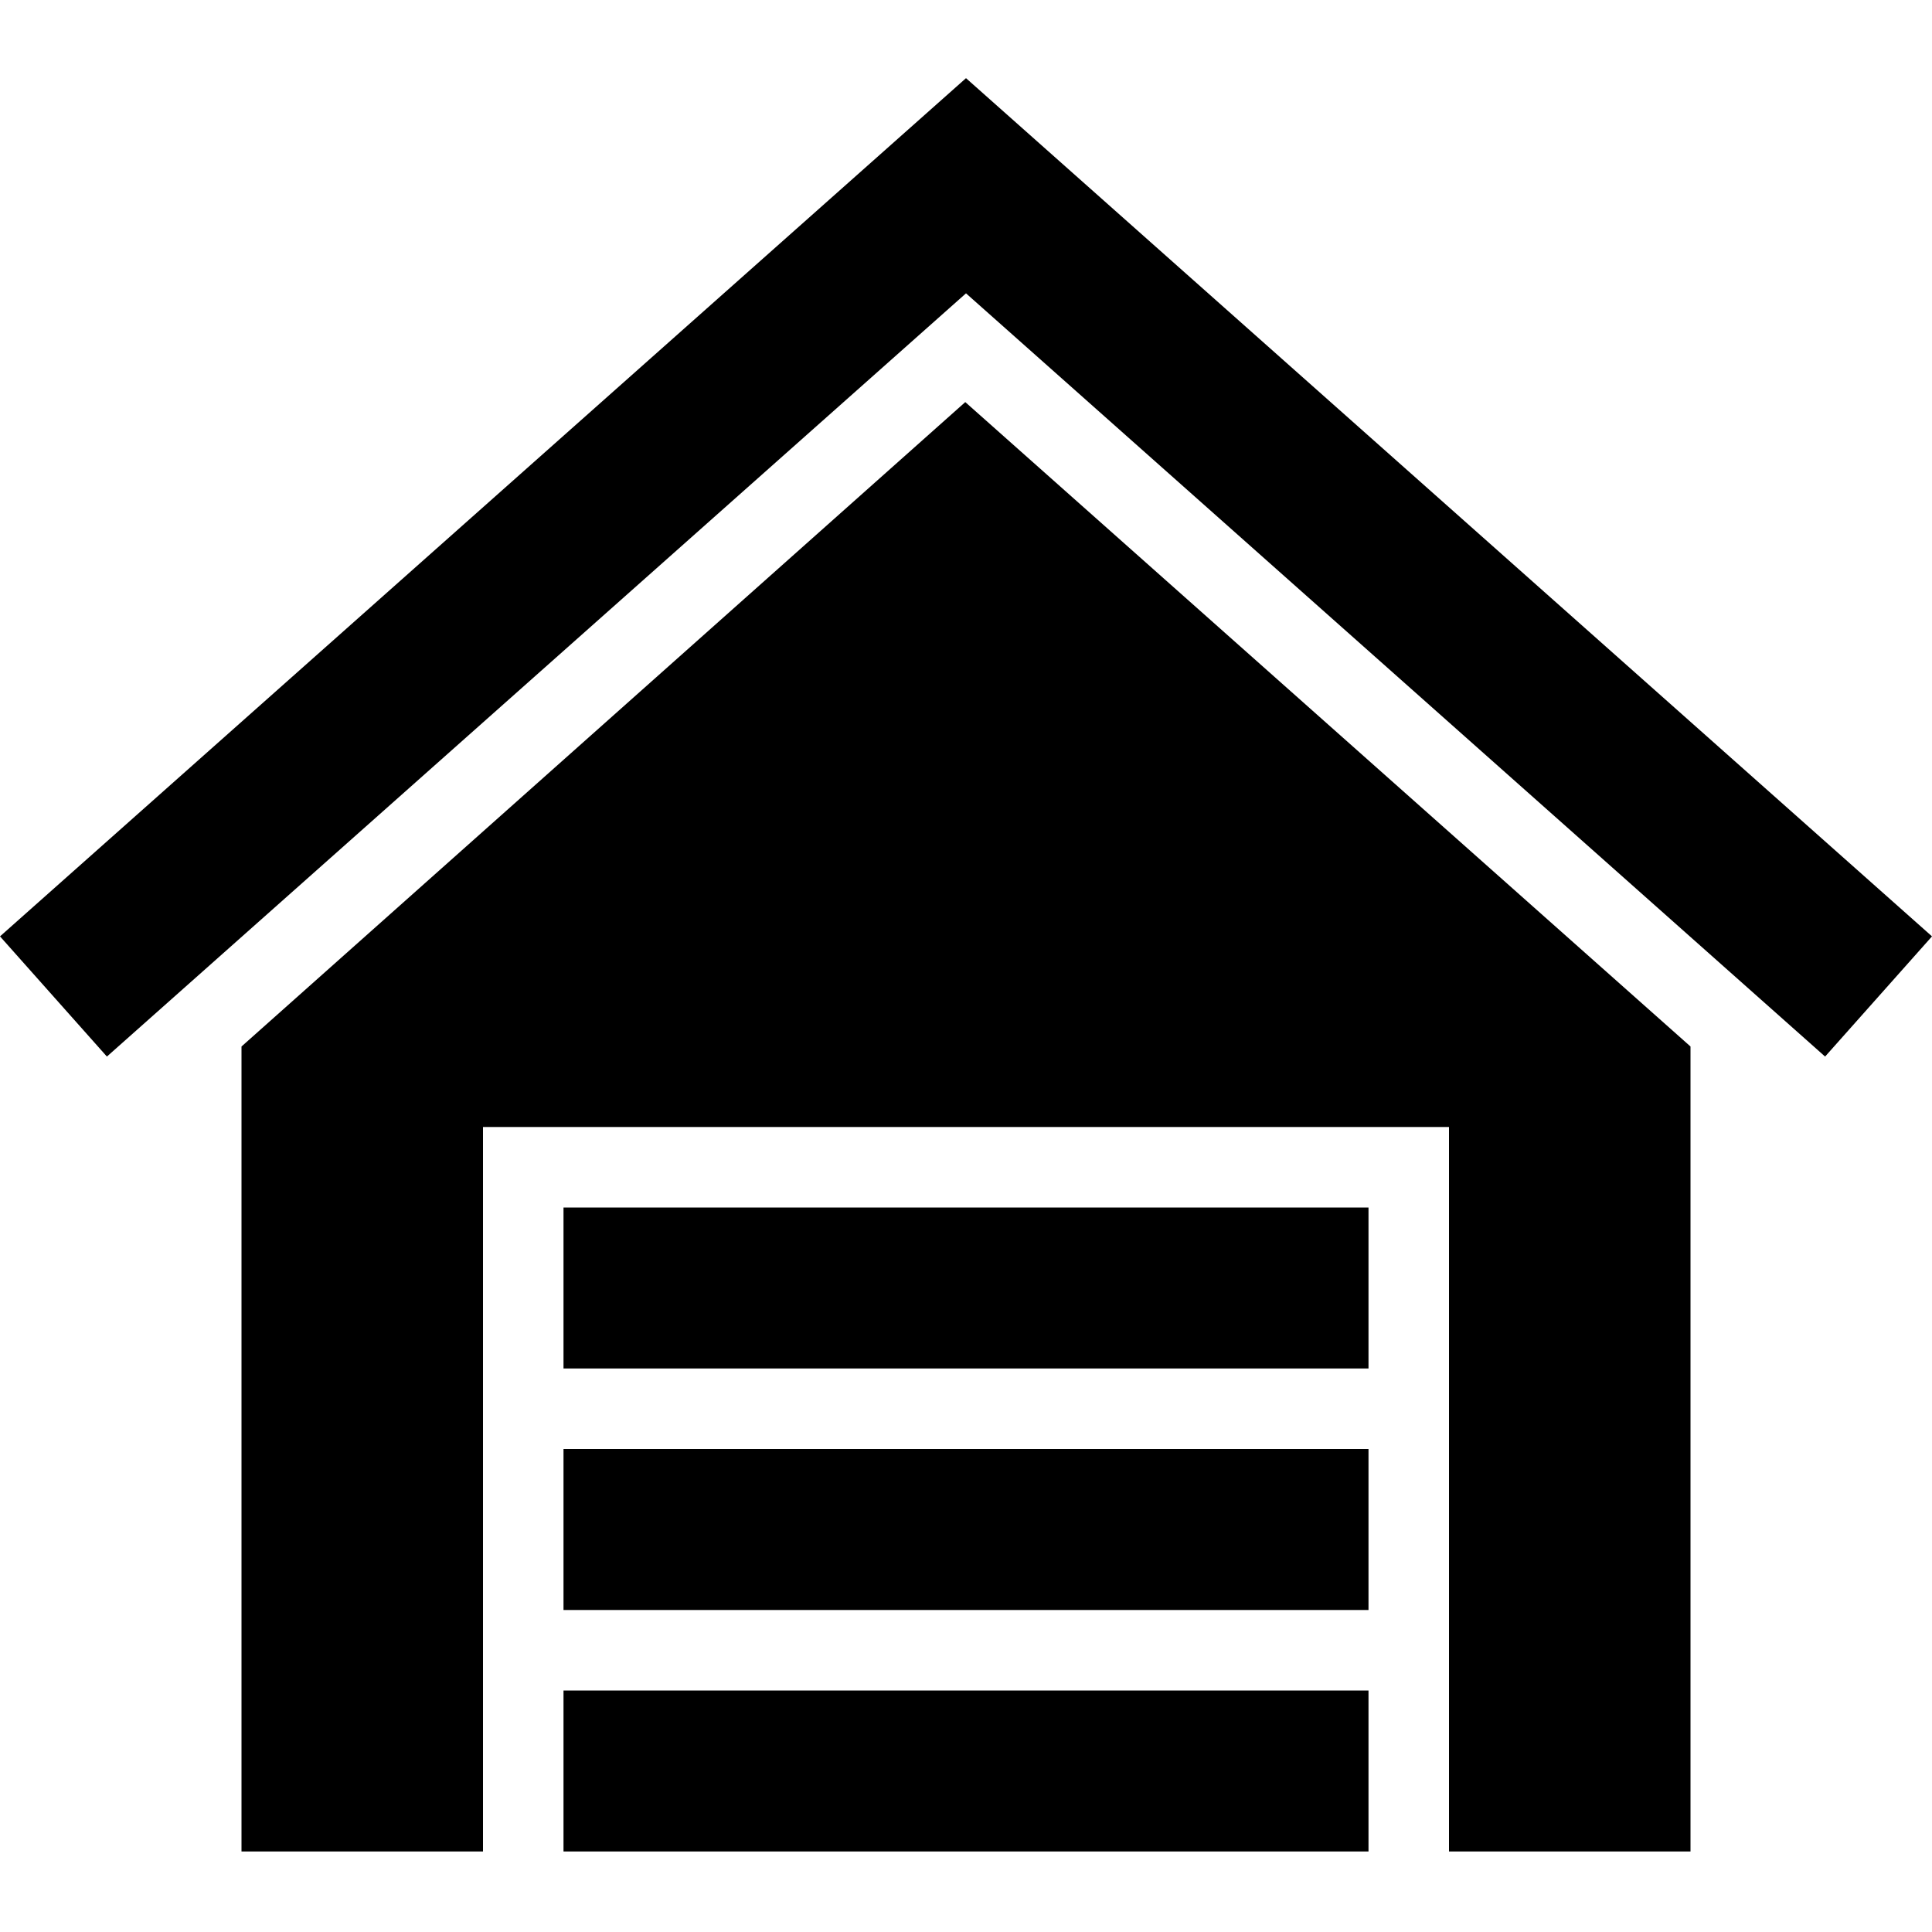
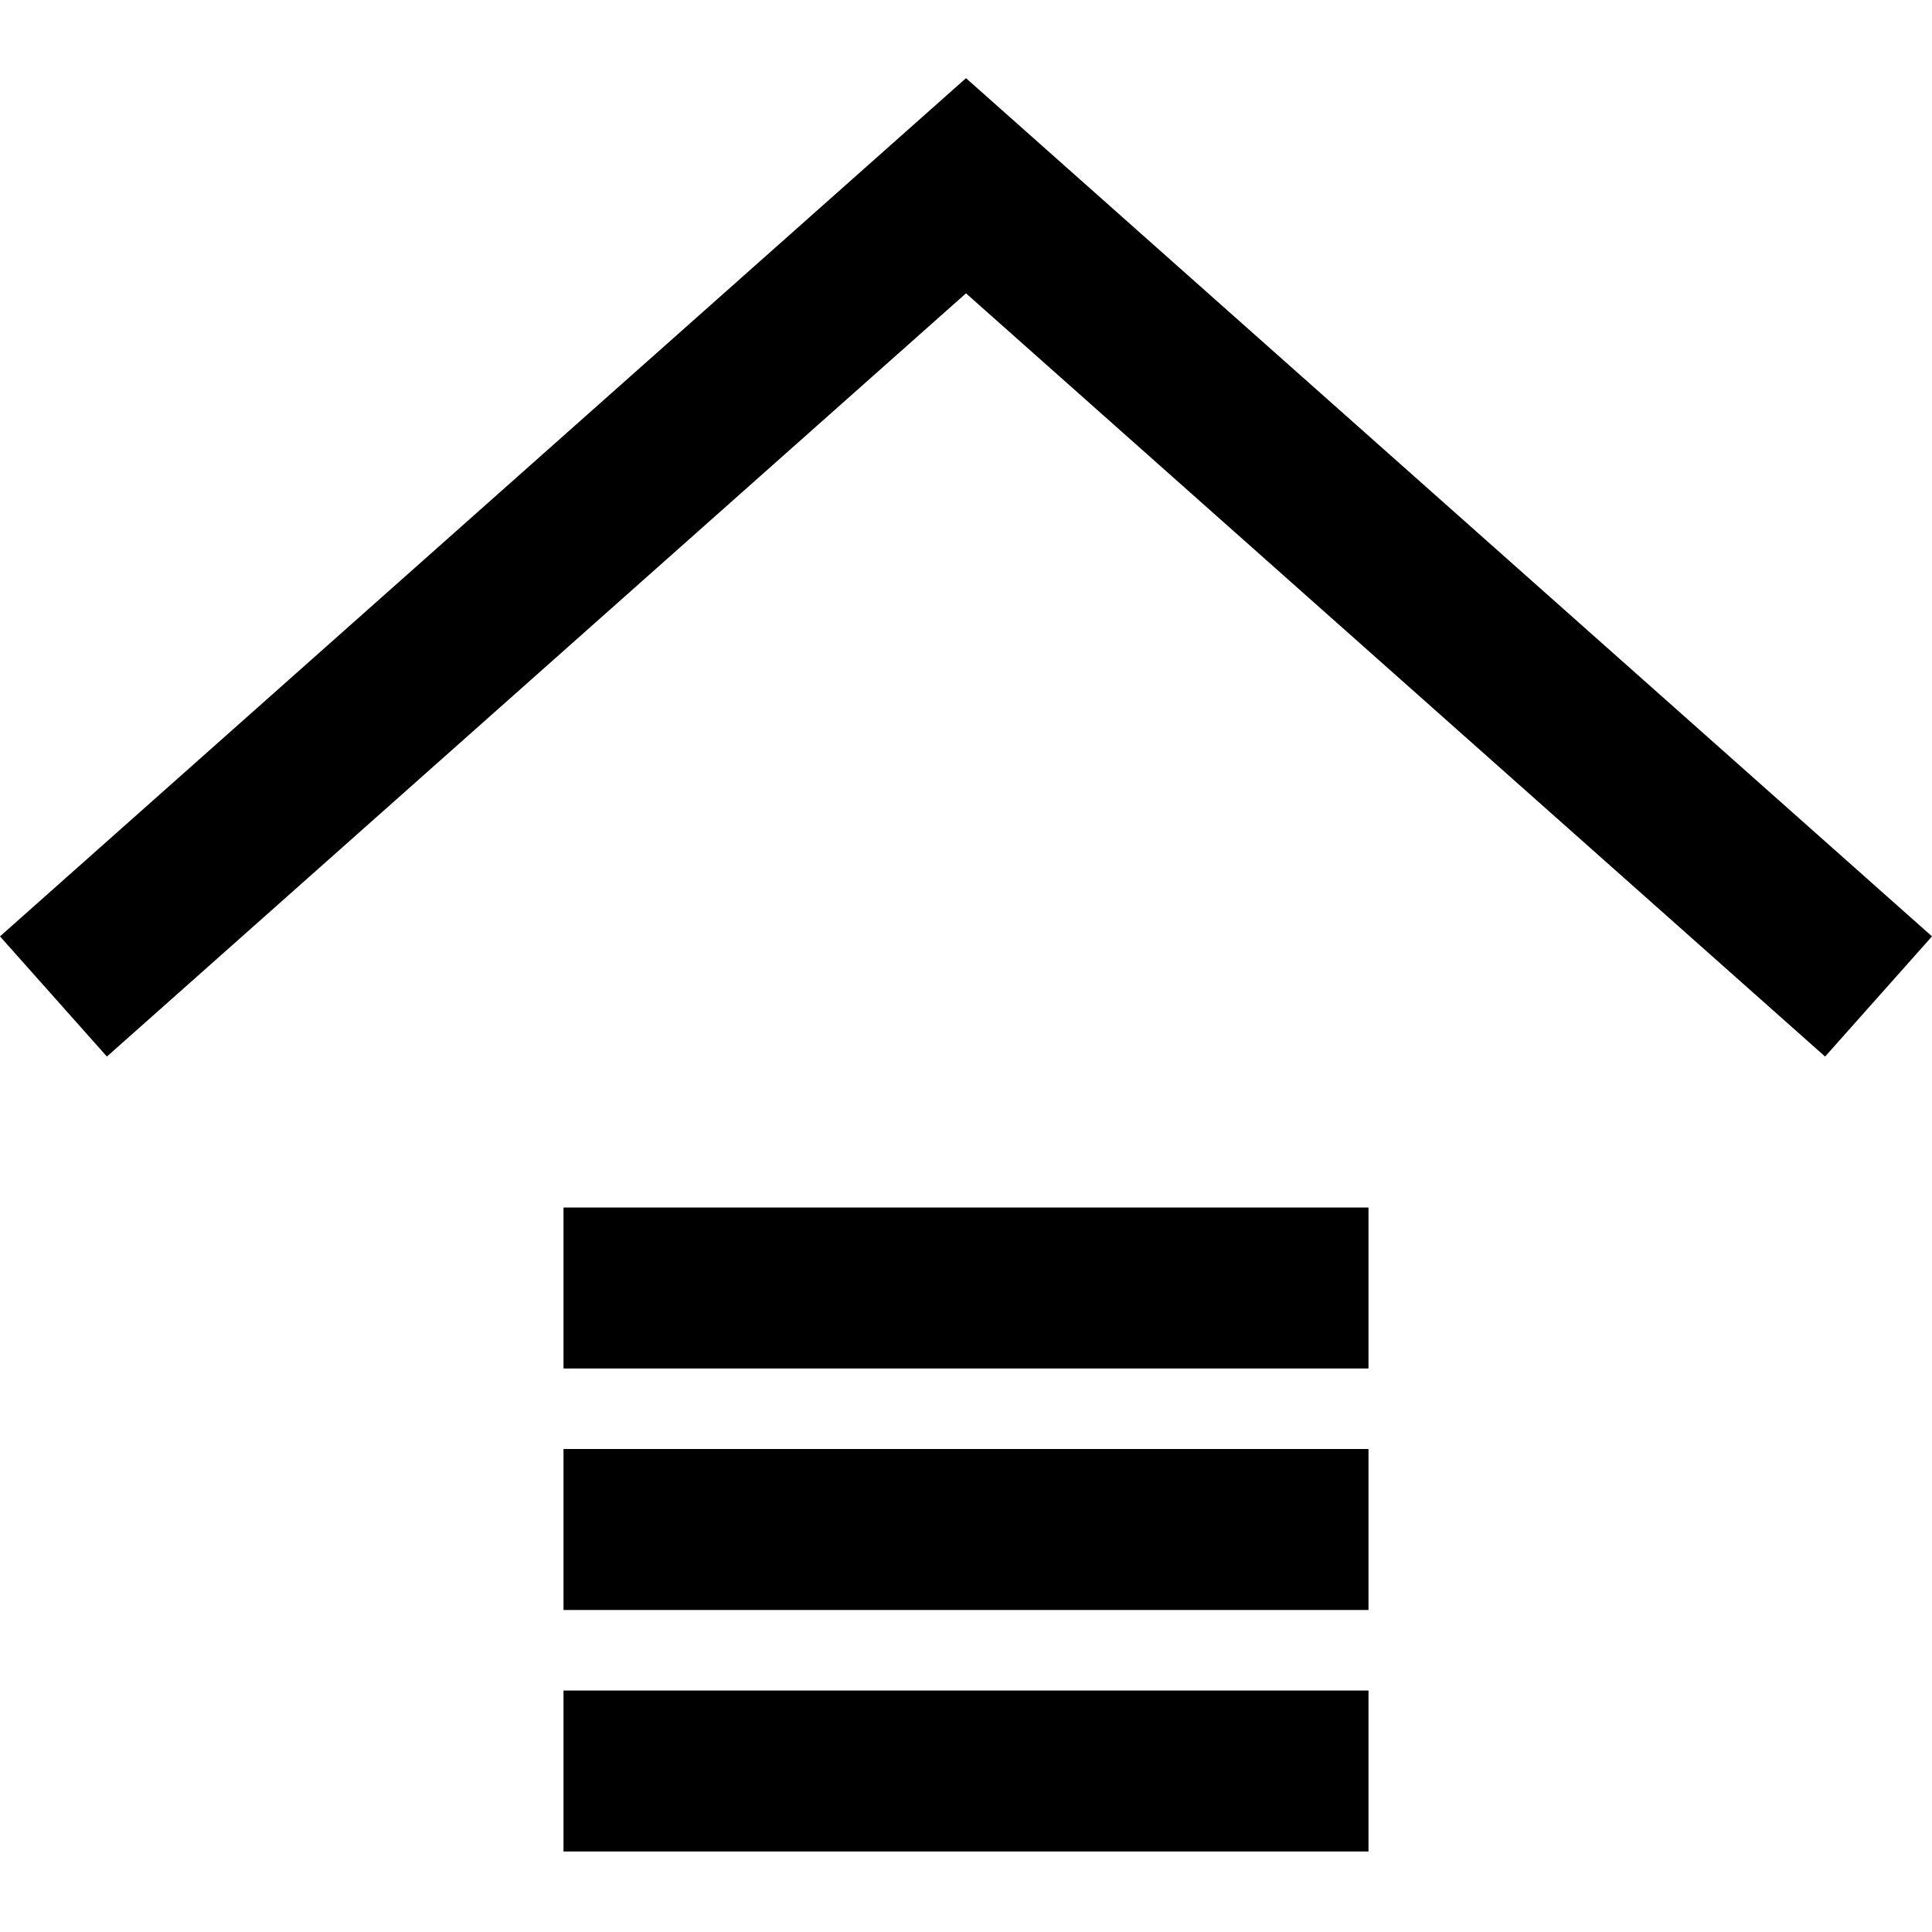
<svg xmlns="http://www.w3.org/2000/svg" width="24" height="24" fill-rule="evenodd" clip-rule="evenodd">
-   <path d="M6 23h-3v-10l8.991-8.005 9.009 8.005v10h-3v-9h-12v9zm1-2h10v2h-10v-2zm0-3h10v2h-10v-2zm10-3v2h-10v-2h10zm-5-14.029l12 10.661-1.328 1.493-10.672-9.481-10.672 9.481-1.328-1.493 12-10.661z" />
+   <path d="M6 23h-3v-10v10h-3v-9h-12v9zm1-2h10v2h-10v-2zm0-3h10v2h-10v-2zm10-3v2h-10v-2h10zm-5-14.029l12 10.661-1.328 1.493-10.672-9.481-10.672 9.481-1.328-1.493 12-10.661z" />
</svg>